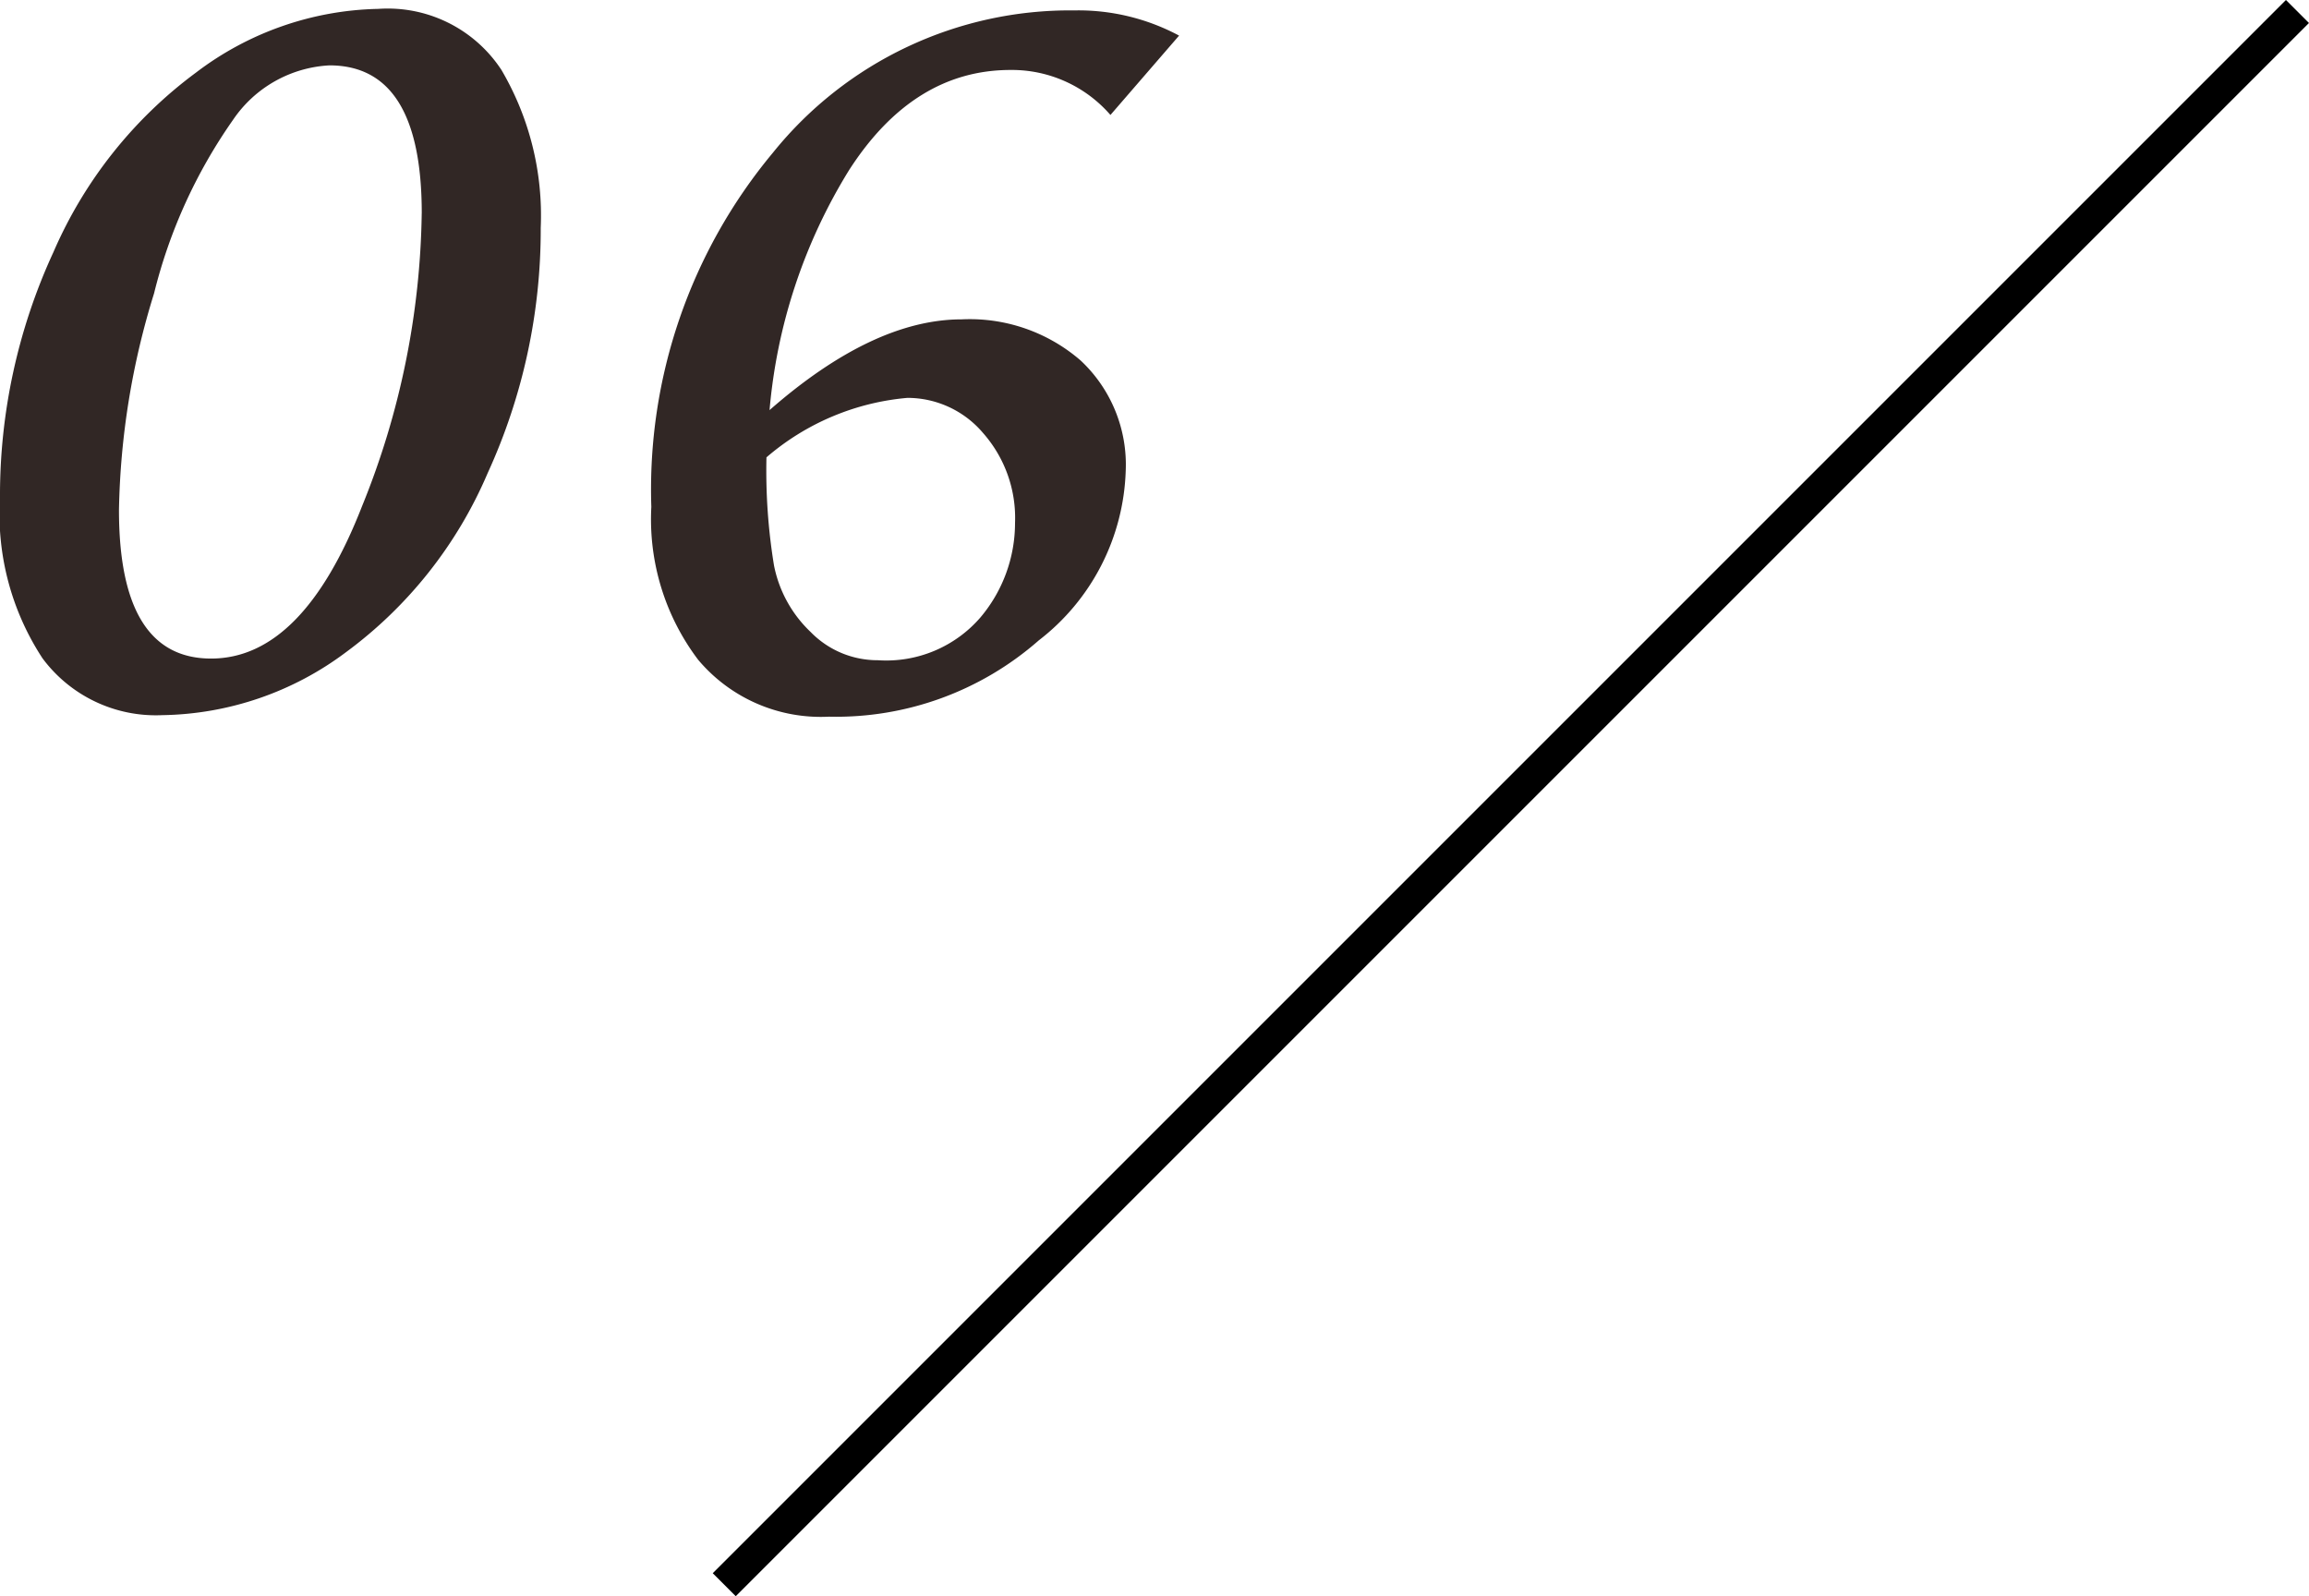
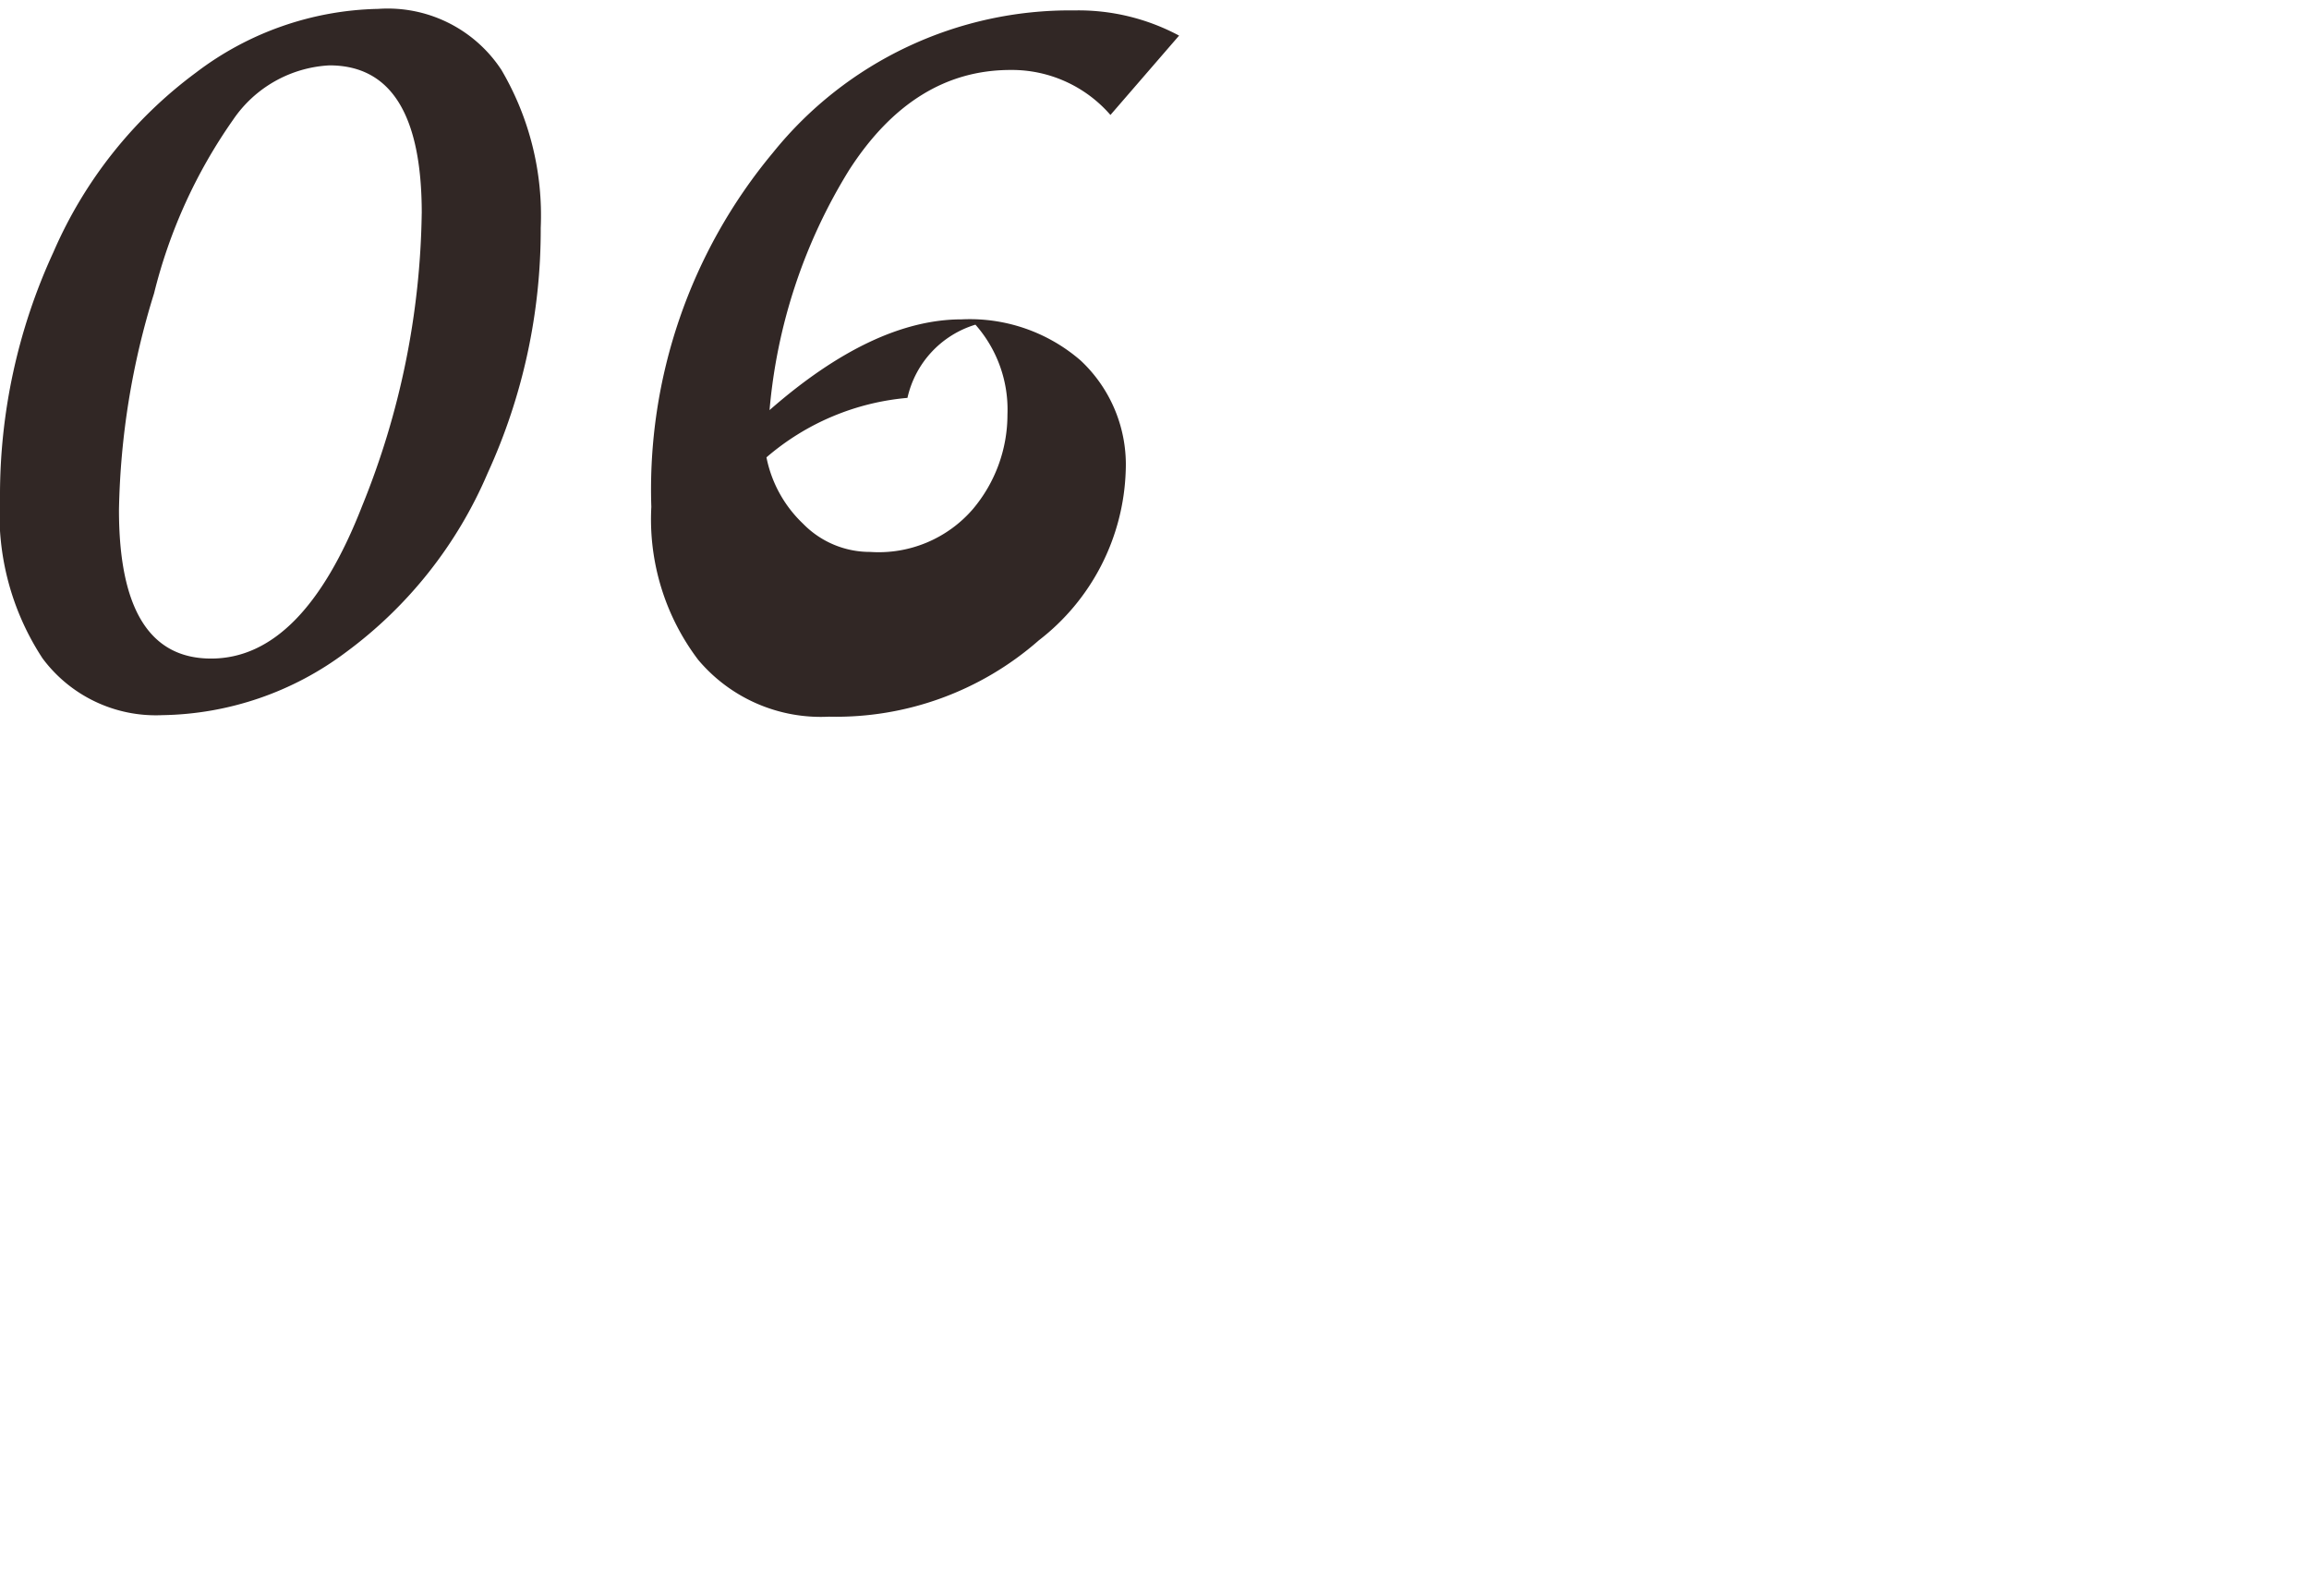
<svg xmlns="http://www.w3.org/2000/svg" width="70.958" height="49.053" viewBox="0 0 70.958 49.053">
  <g id="グループ_91" data-name="グループ 91" transform="translate(-7751.313 -2969.931)">
-     <path id="パス_48" data-name="パス 48" d="M17.93-14.437A17.962,17.962,0,0,1,16.3-6.9a13.321,13.321,0,0,1-4.359,5.508A9.637,9.637,0,0,1,6.3.539a4.338,4.338,0,0,1-3.68-1.746A8.075,8.075,0,0,1,1.313-6.141a17.829,17.829,0,0,1,1.641-7.547,13.557,13.557,0,0,1,4.383-5.52,9.551,9.551,0,0,1,5.6-1.957,4.177,4.177,0,0,1,3.785,1.875A8.824,8.824,0,0,1,17.93-14.437Zm-3.656-.445q0-4.547-2.836-4.547a3.818,3.818,0,0,0-2.965,1.676,15.907,15.907,0,0,0-2.426,5.332A23.731,23.731,0,0,0,4.969-5.766Q4.969-1.2,7.8-1.2q2.813,0,4.641-4.687A24.739,24.739,0,0,0,14.273-14.883Zm23.273-5.461-2.109,2.438a4.01,4.01,0,0,0-3.07-1.383q-2.977,0-4.957,3.07a16.763,16.763,0,0,0-2.449,7.383q3.188-2.789,5.906-2.789a5.2,5.2,0,0,1,3.656,1.266,4.382,4.382,0,0,1,1.383,3.4,6.849,6.849,0,0,1-2.672,5.2A9.438,9.438,0,0,1,26.789.586,4.924,4.924,0,0,1,22.77-1.16a7.155,7.155,0,0,1-1.441-4.7,16.164,16.164,0,0,1,3.738-10.887,11.719,11.719,0,0,1,9.27-4.371A6.552,6.552,0,0,1,37.547-20.344ZM24.867-7.383A18.027,18.027,0,0,0,25.1-4.055a3.847,3.847,0,0,0,1.125,2.039,2.868,2.868,0,0,0,2.063.867,3.823,3.823,0,0,0,3.152-1.312,4.5,4.5,0,0,0,1.066-2.906,3.943,3.943,0,0,0-.984-2.766A3.046,3.046,0,0,0,29.2-9.211,7.654,7.654,0,0,0,24.867-7.383Z" transform="translate(7750 2991.369)" fill="#312725" />
-     <path id="パス_49" data-name="パス 49" d="M48.346,0,0,48.346" transform="translate(7773.57 2970.284)" fill="none" stroke="#000" stroke-width="1" />
+     <path id="パス_48" data-name="パス 48" d="M17.93-14.437A17.962,17.962,0,0,1,16.3-6.9a13.321,13.321,0,0,1-4.359,5.508A9.637,9.637,0,0,1,6.3.539a4.338,4.338,0,0,1-3.68-1.746A8.075,8.075,0,0,1,1.313-6.141a17.829,17.829,0,0,1,1.641-7.547,13.557,13.557,0,0,1,4.383-5.52,9.551,9.551,0,0,1,5.6-1.957,4.177,4.177,0,0,1,3.785,1.875A8.824,8.824,0,0,1,17.93-14.437Zm-3.656-.445q0-4.547-2.836-4.547a3.818,3.818,0,0,0-2.965,1.676,15.907,15.907,0,0,0-2.426,5.332A23.731,23.731,0,0,0,4.969-5.766Q4.969-1.2,7.8-1.2q2.813,0,4.641-4.687A24.739,24.739,0,0,0,14.273-14.883Zm23.273-5.461-2.109,2.438a4.01,4.01,0,0,0-3.07-1.383q-2.977,0-4.957,3.07a16.763,16.763,0,0,0-2.449,7.383q3.188-2.789,5.906-2.789a5.2,5.2,0,0,1,3.656,1.266,4.382,4.382,0,0,1,1.383,3.4,6.849,6.849,0,0,1-2.672,5.2A9.438,9.438,0,0,1,26.789.586,4.924,4.924,0,0,1,22.77-1.16a7.155,7.155,0,0,1-1.441-4.7,16.164,16.164,0,0,1,3.738-10.887,11.719,11.719,0,0,1,9.27-4.371A6.552,6.552,0,0,1,37.547-20.344ZM24.867-7.383a3.847,3.847,0,0,0,1.125,2.039,2.868,2.868,0,0,0,2.063.867,3.823,3.823,0,0,0,3.152-1.312,4.5,4.5,0,0,0,1.066-2.906,3.943,3.943,0,0,0-.984-2.766A3.046,3.046,0,0,0,29.2-9.211,7.654,7.654,0,0,0,24.867-7.383Z" transform="translate(7750 2991.369)" fill="#312725" />
  </g>
</svg>